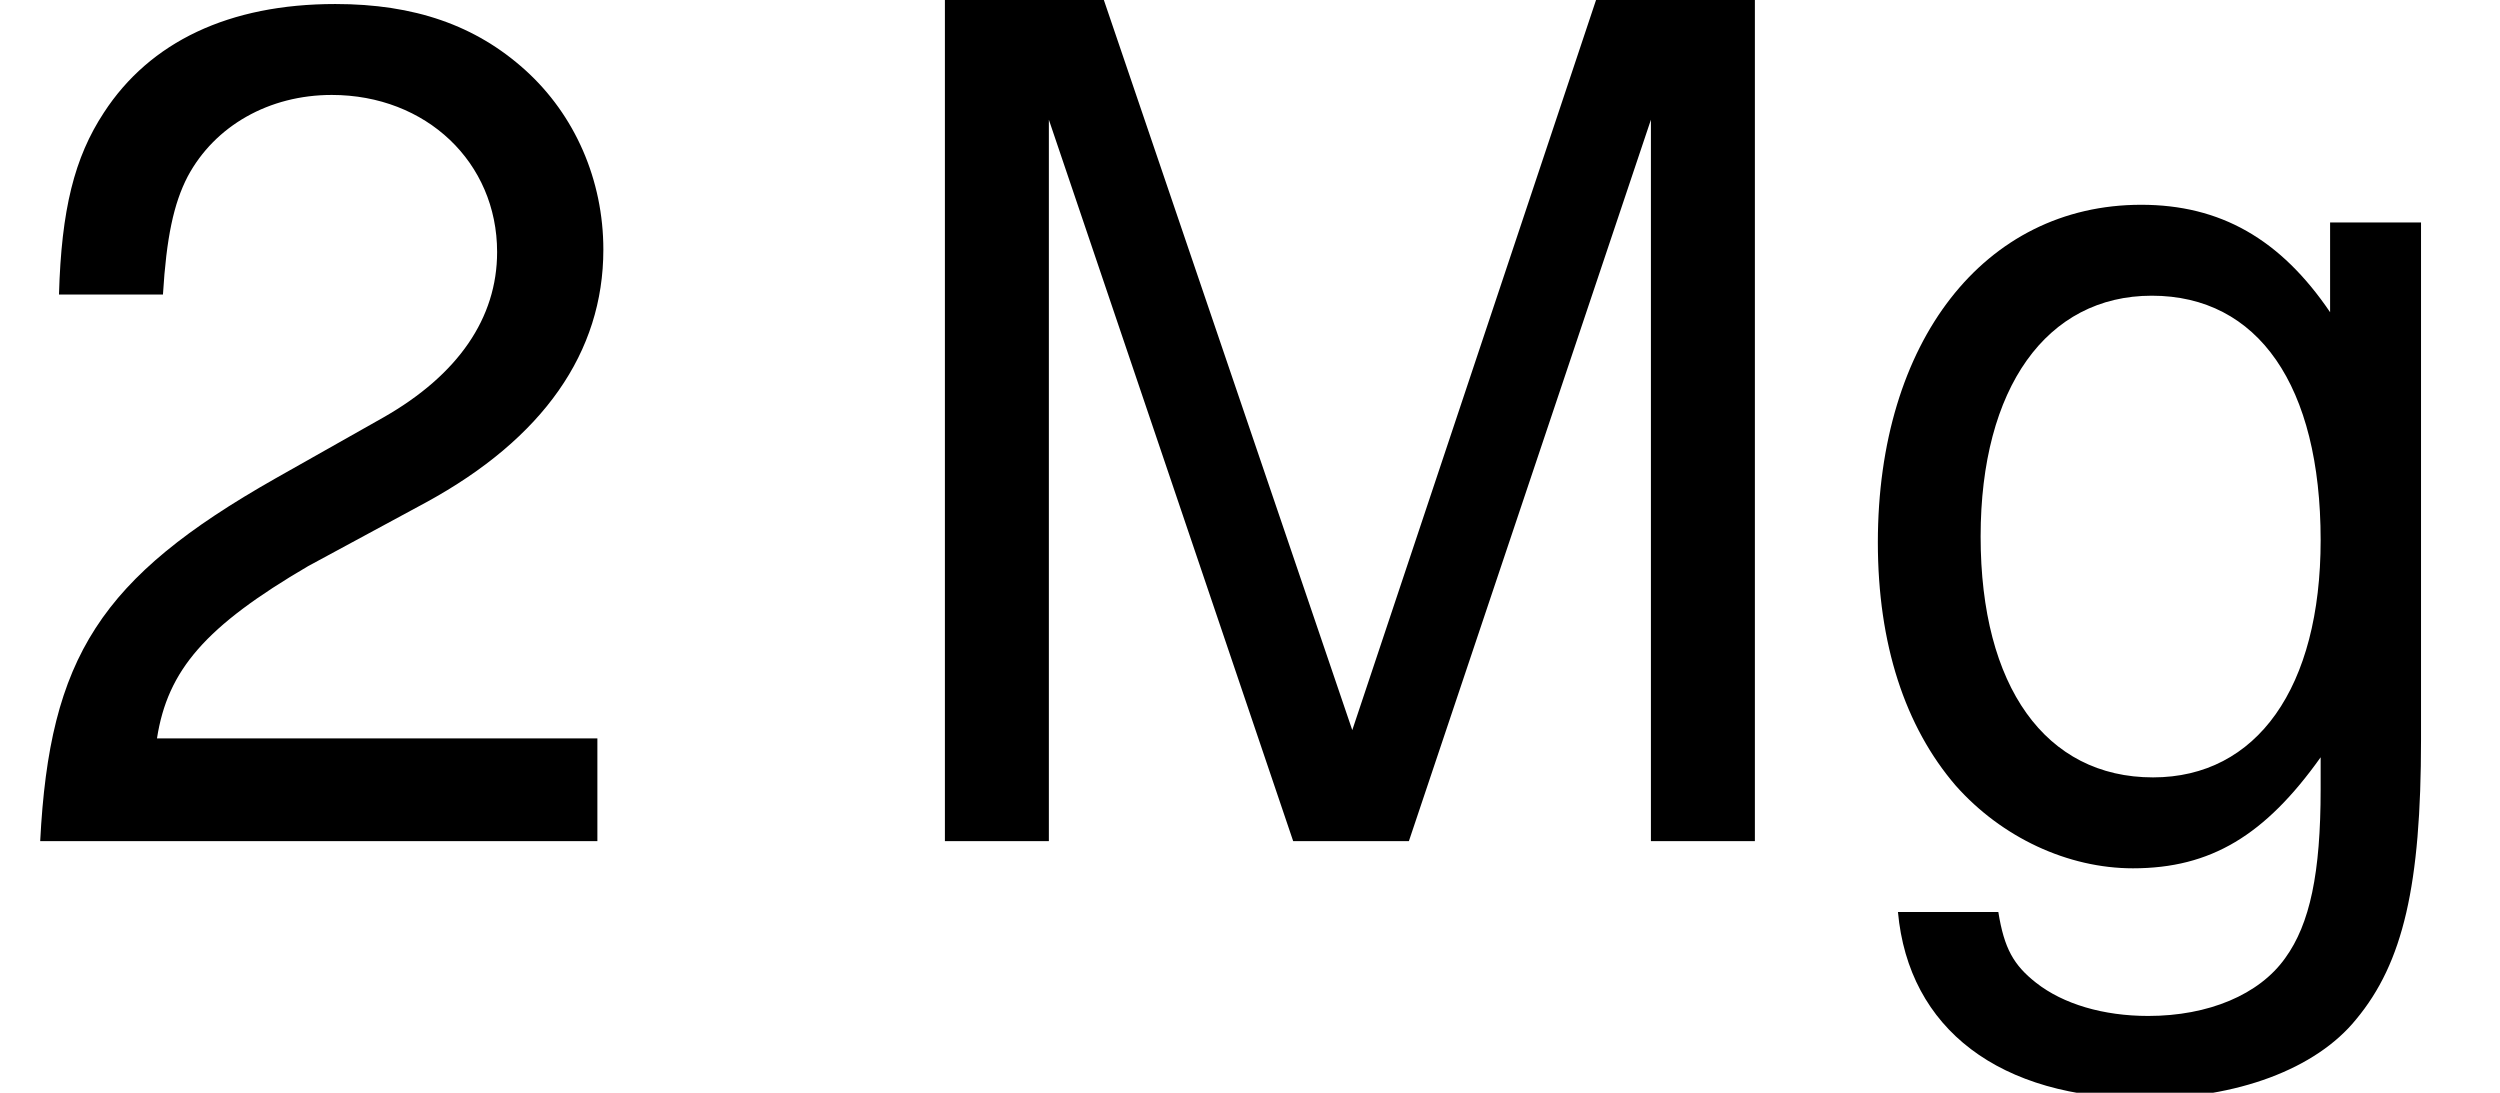
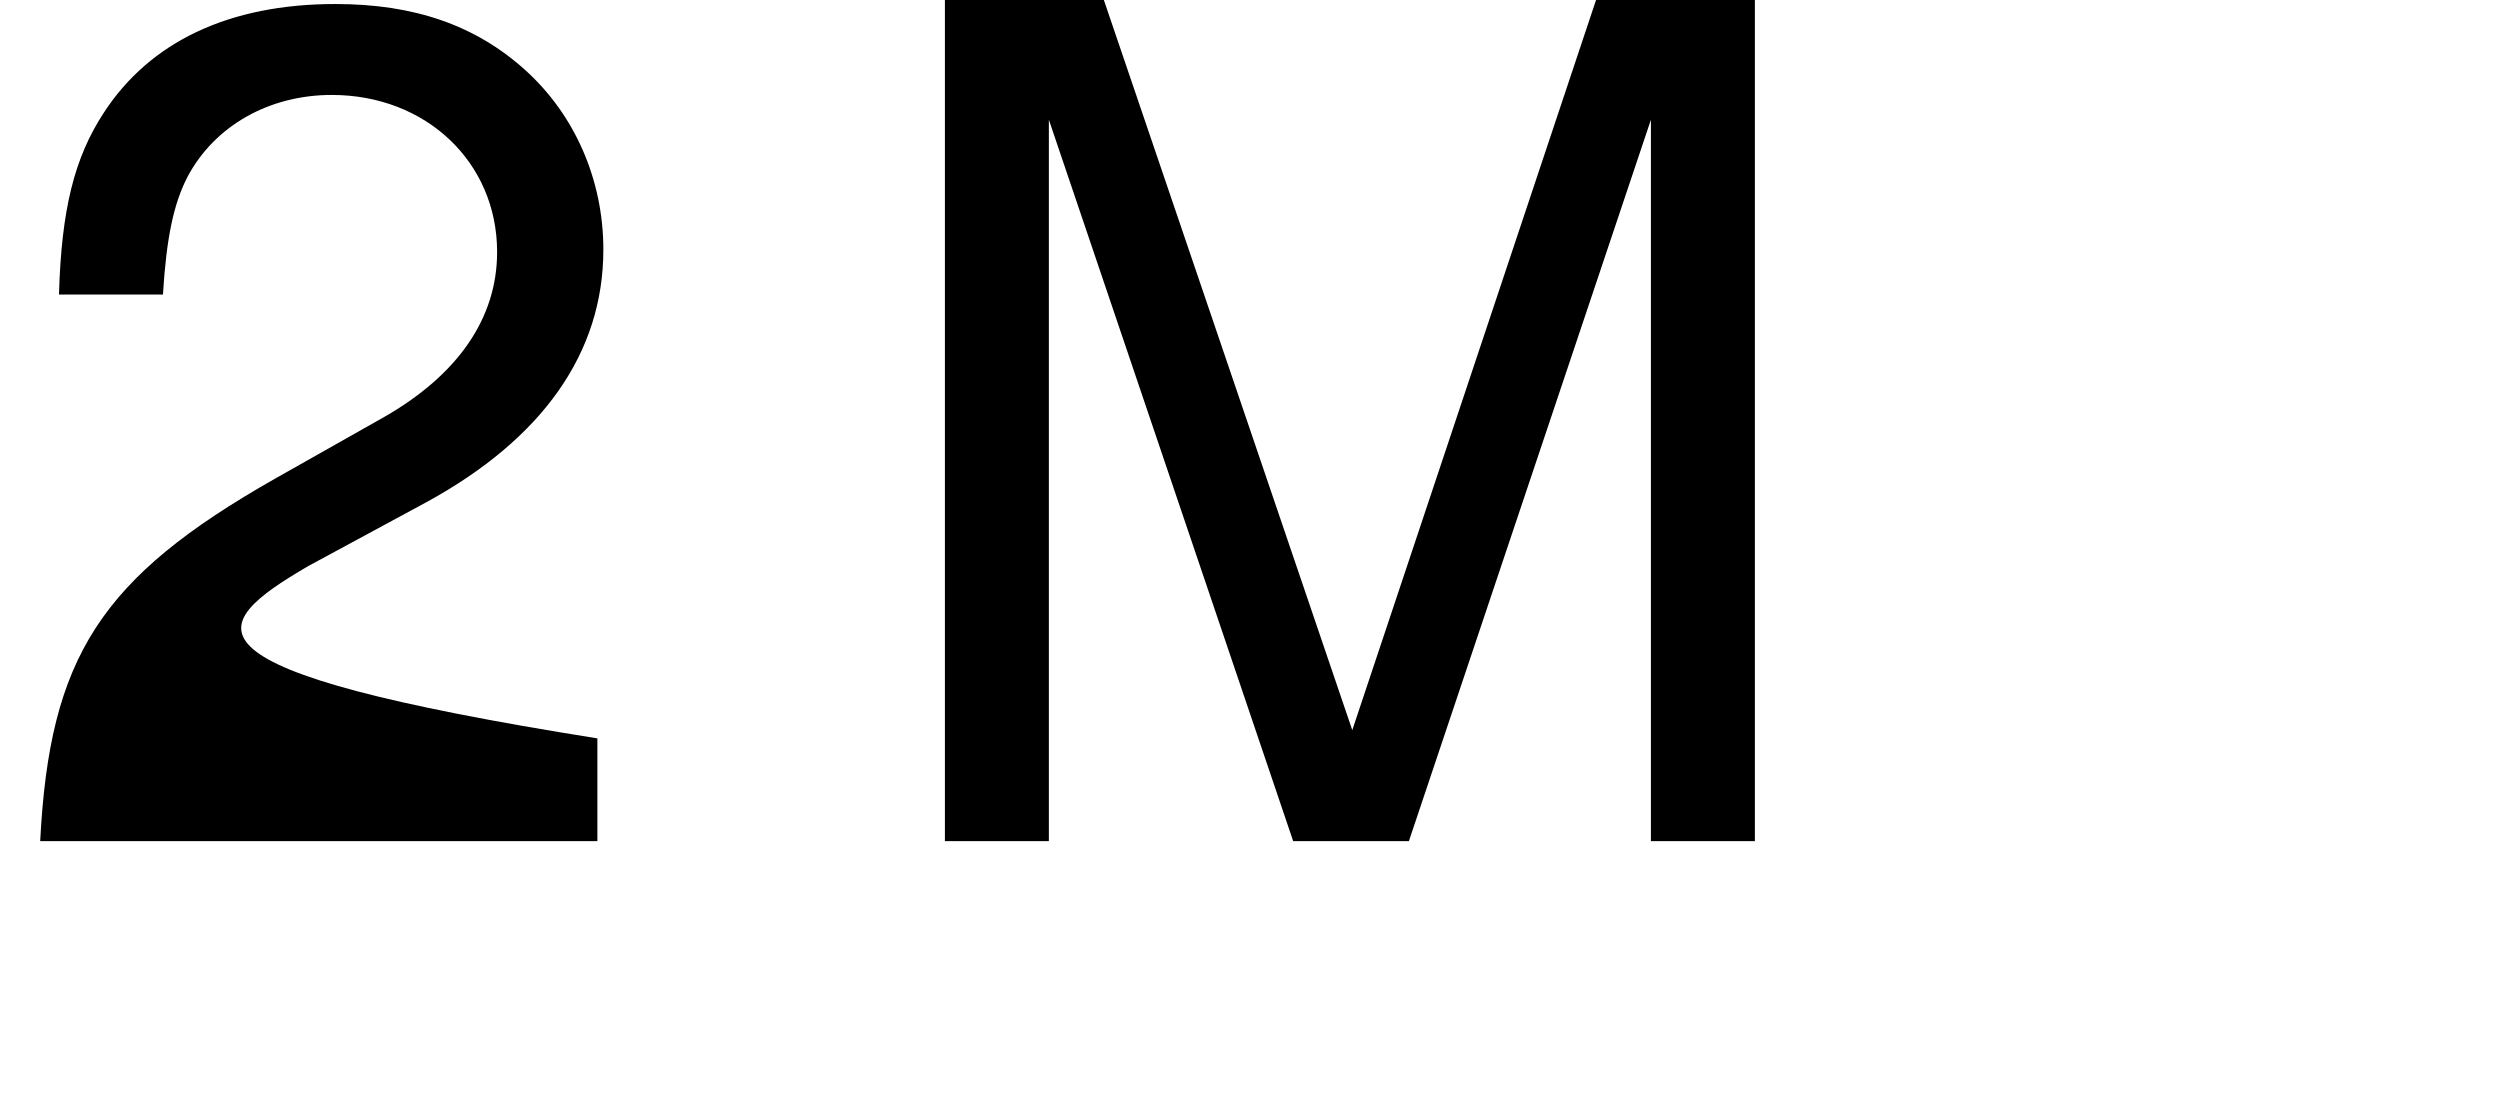
<svg xmlns="http://www.w3.org/2000/svg" xmlns:xlink="http://www.w3.org/1999/xlink" version="1.1" width="23.013pt" height="10.059pt" viewBox="70.735 60.999 23.013 10.059">
  <defs>
-     <path id="g1-50" d="M5.499-.946H1.445C1.543-1.576 1.891-1.978 2.837-2.532L3.923-3.119C4.999-3.706 5.554-4.499 5.554-5.445C5.554-6.086 5.293-6.684 4.836-7.097S3.815-7.706 3.087-7.706C2.108-7.706 1.38-7.358 .956-6.706C.685-6.293 .565-5.815 .543-5.032H1.5C1.532-5.554 1.598-5.869 1.728-6.119C1.978-6.586 2.478-6.869 3.054-6.869C3.923-6.869 4.576-6.249 4.576-5.423C4.576-4.815 4.217-4.293 3.532-3.902L2.532-3.337C.924-2.424 .456-1.695 .37 0H5.499V-.946Z" />
+     <path id="g1-50" d="M5.499-.946C1.543-1.576 1.891-1.978 2.837-2.532L3.923-3.119C4.999-3.706 5.554-4.499 5.554-5.445C5.554-6.086 5.293-6.684 4.836-7.097S3.815-7.706 3.087-7.706C2.108-7.706 1.38-7.358 .956-6.706C.685-6.293 .565-5.815 .543-5.032H1.5C1.532-5.554 1.598-5.869 1.728-6.119C1.978-6.586 2.478-6.869 3.054-6.869C3.923-6.869 4.576-6.249 4.576-5.423C4.576-4.815 4.217-4.293 3.532-3.902L2.532-3.337C.924-2.424 .456-1.695 .37 0H5.499V-.946Z" />
    <path id="g1-77" d="M5.086 0L7.314-6.641V0H8.271V-7.923H6.869L4.565-1.022L2.217-7.923H.815V0H1.772V-6.641L4.021 0H5.086Z" />
-     <path id="g1-103" d="M4.478-5.695V-4.869C4.021-5.543 3.467-5.858 2.739-5.858C1.293-5.858 .315-4.597 .315-2.75C.315-1.815 .565-1.054 1.032-.511C1.456-.033 2.065 .25 2.663 .25C3.38 .25 3.88-.054 4.391-.772V-.478C4.391 .293 4.293 .761 4.065 1.076C3.826 1.413 3.358 1.609 2.804 1.609C2.391 1.609 2.022 1.5 1.772 1.304C1.565 1.141 1.478 .989 1.424 .652H.5C.598 1.728 1.435 2.369 2.771 2.369C3.619 2.369 4.347 2.098 4.717 1.641C5.152 1.119 5.315 .402 5.315-.935V-5.695H4.478ZM2.837-5.021C3.815-5.021 4.391-4.195 4.391-2.771C4.391-1.413 3.804-.587 2.848-.587C1.858-.587 1.261-1.424 1.261-2.804C1.261-4.173 1.869-5.021 2.837-5.021Z" />
  </defs>
  <g id="page1">
    <use x="70.735" y="68.742" xlink:href="#g1-50" />
    <use x="78.618" y="68.742" xlink:href="#g1-77" />
    <use x="87.706" y="68.742" xlink:href="#g1-103" />
  </g>
</svg>